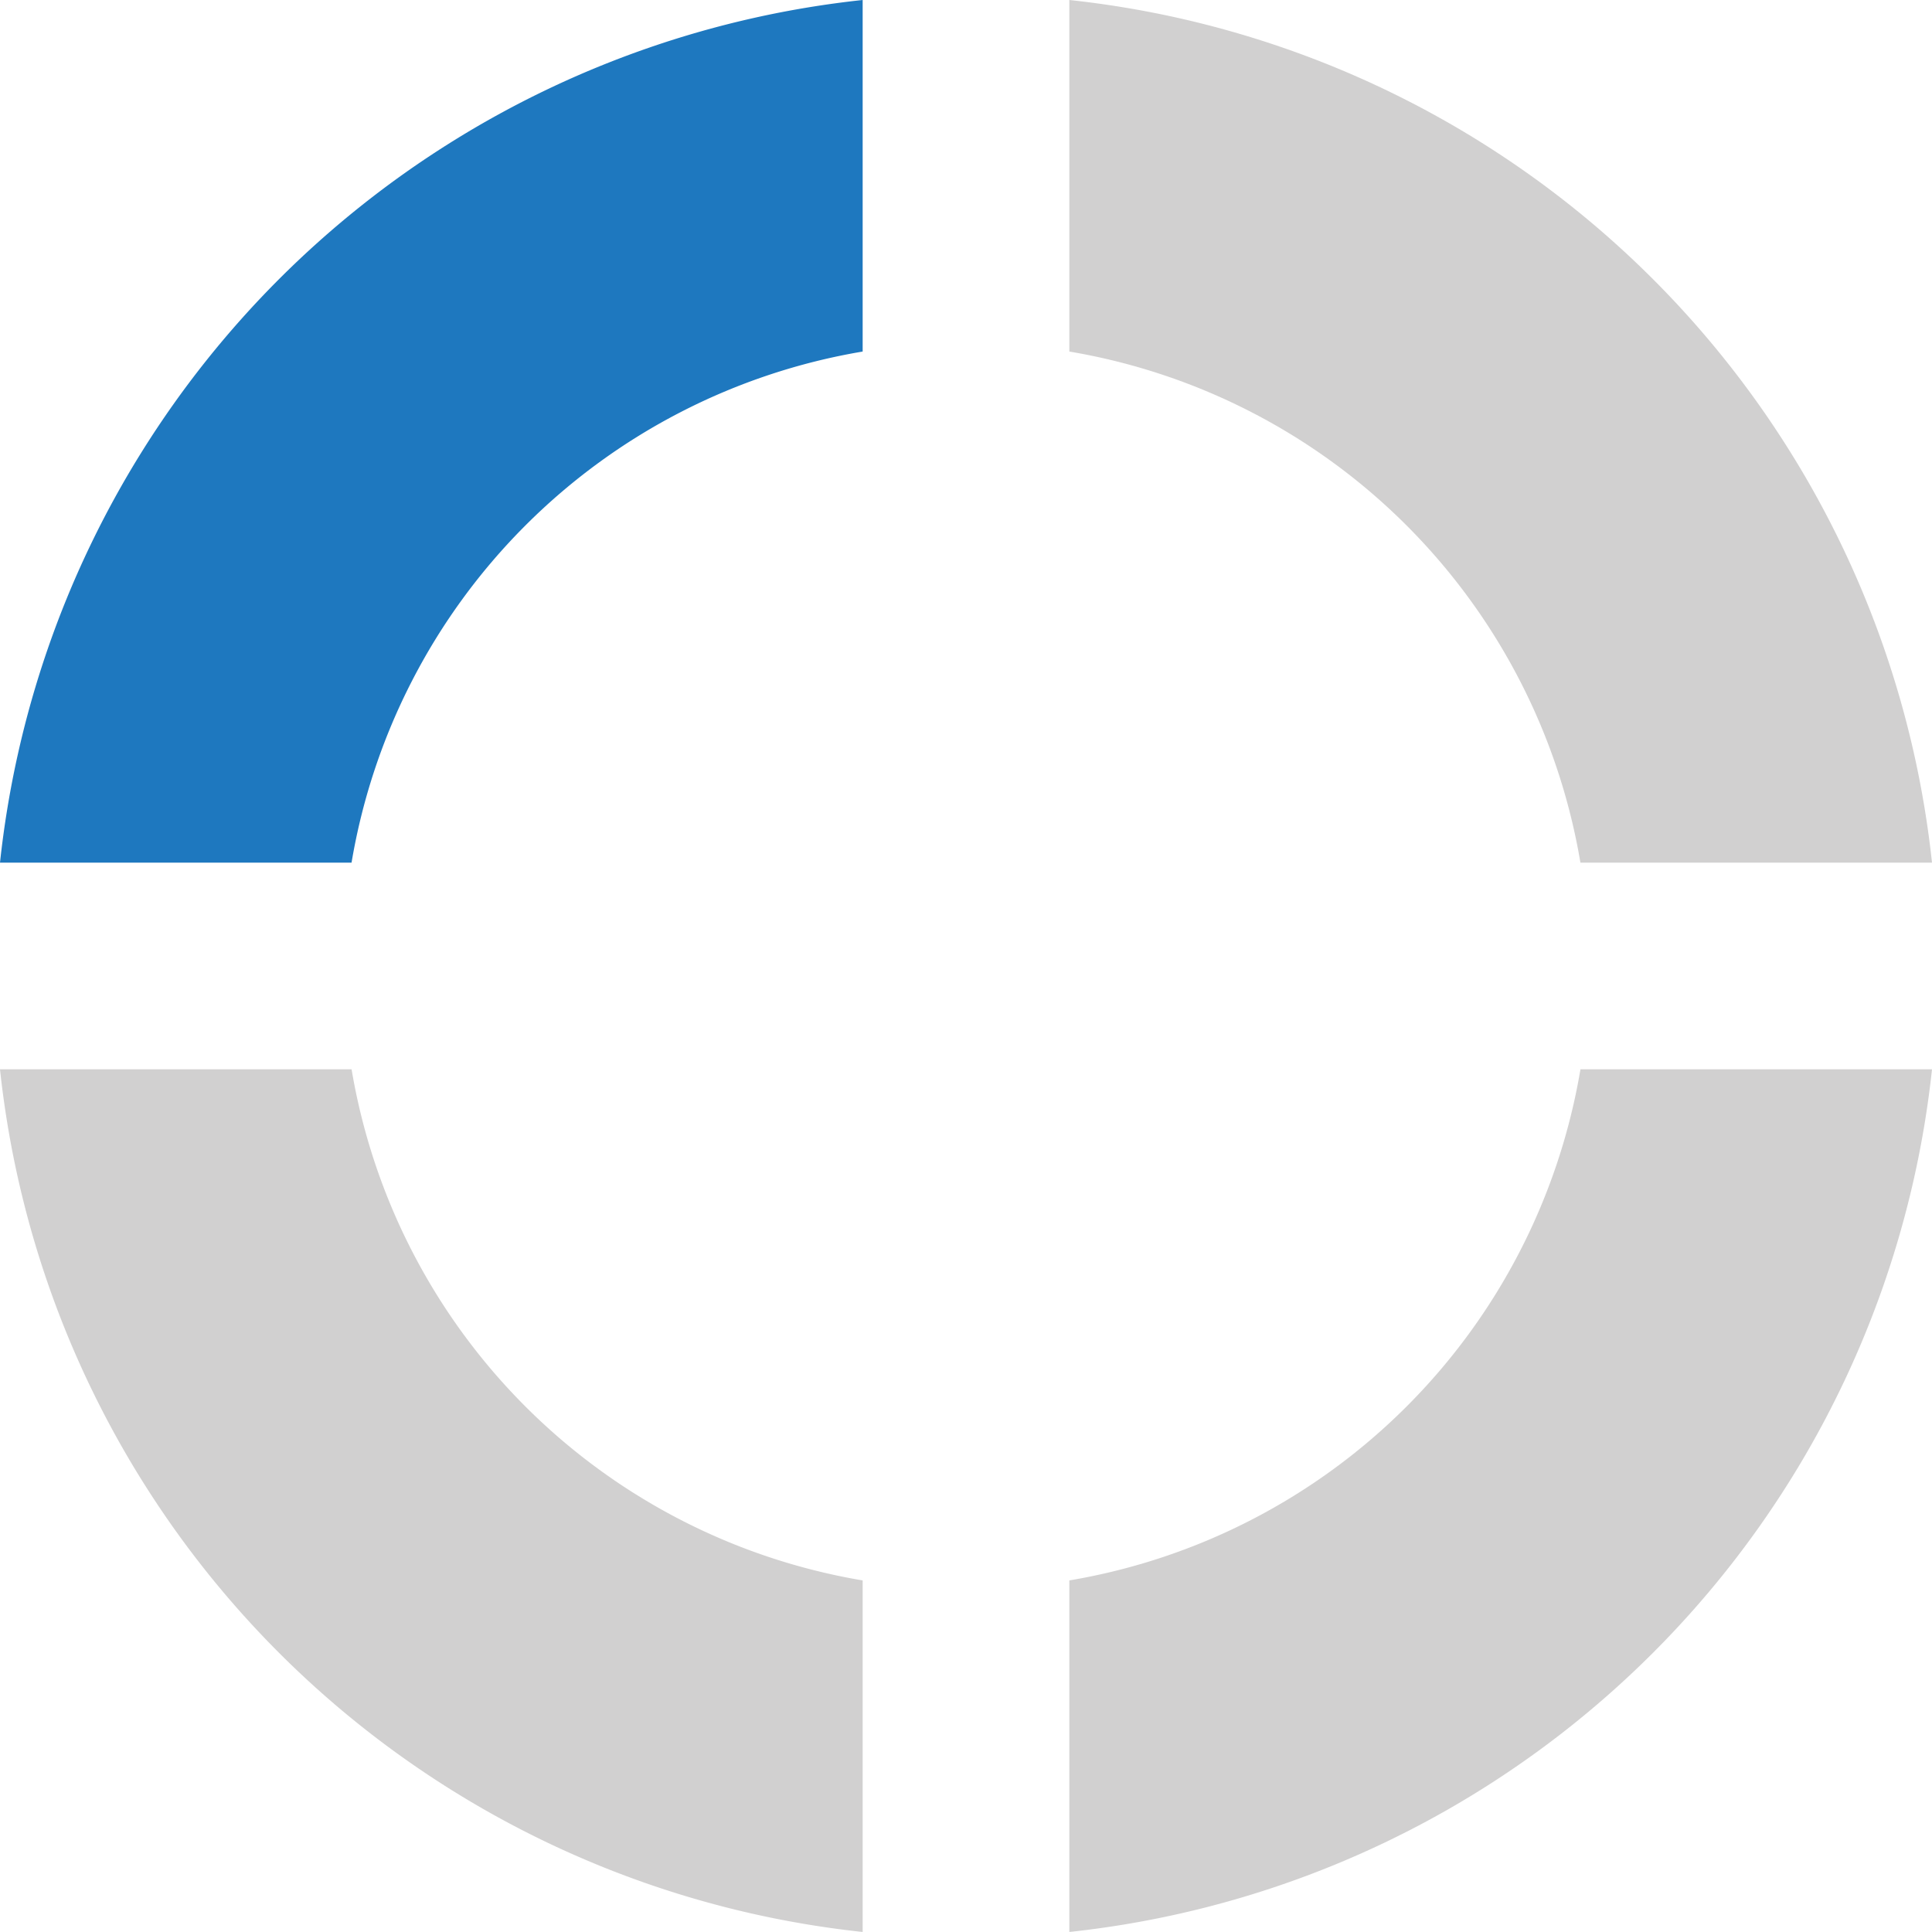
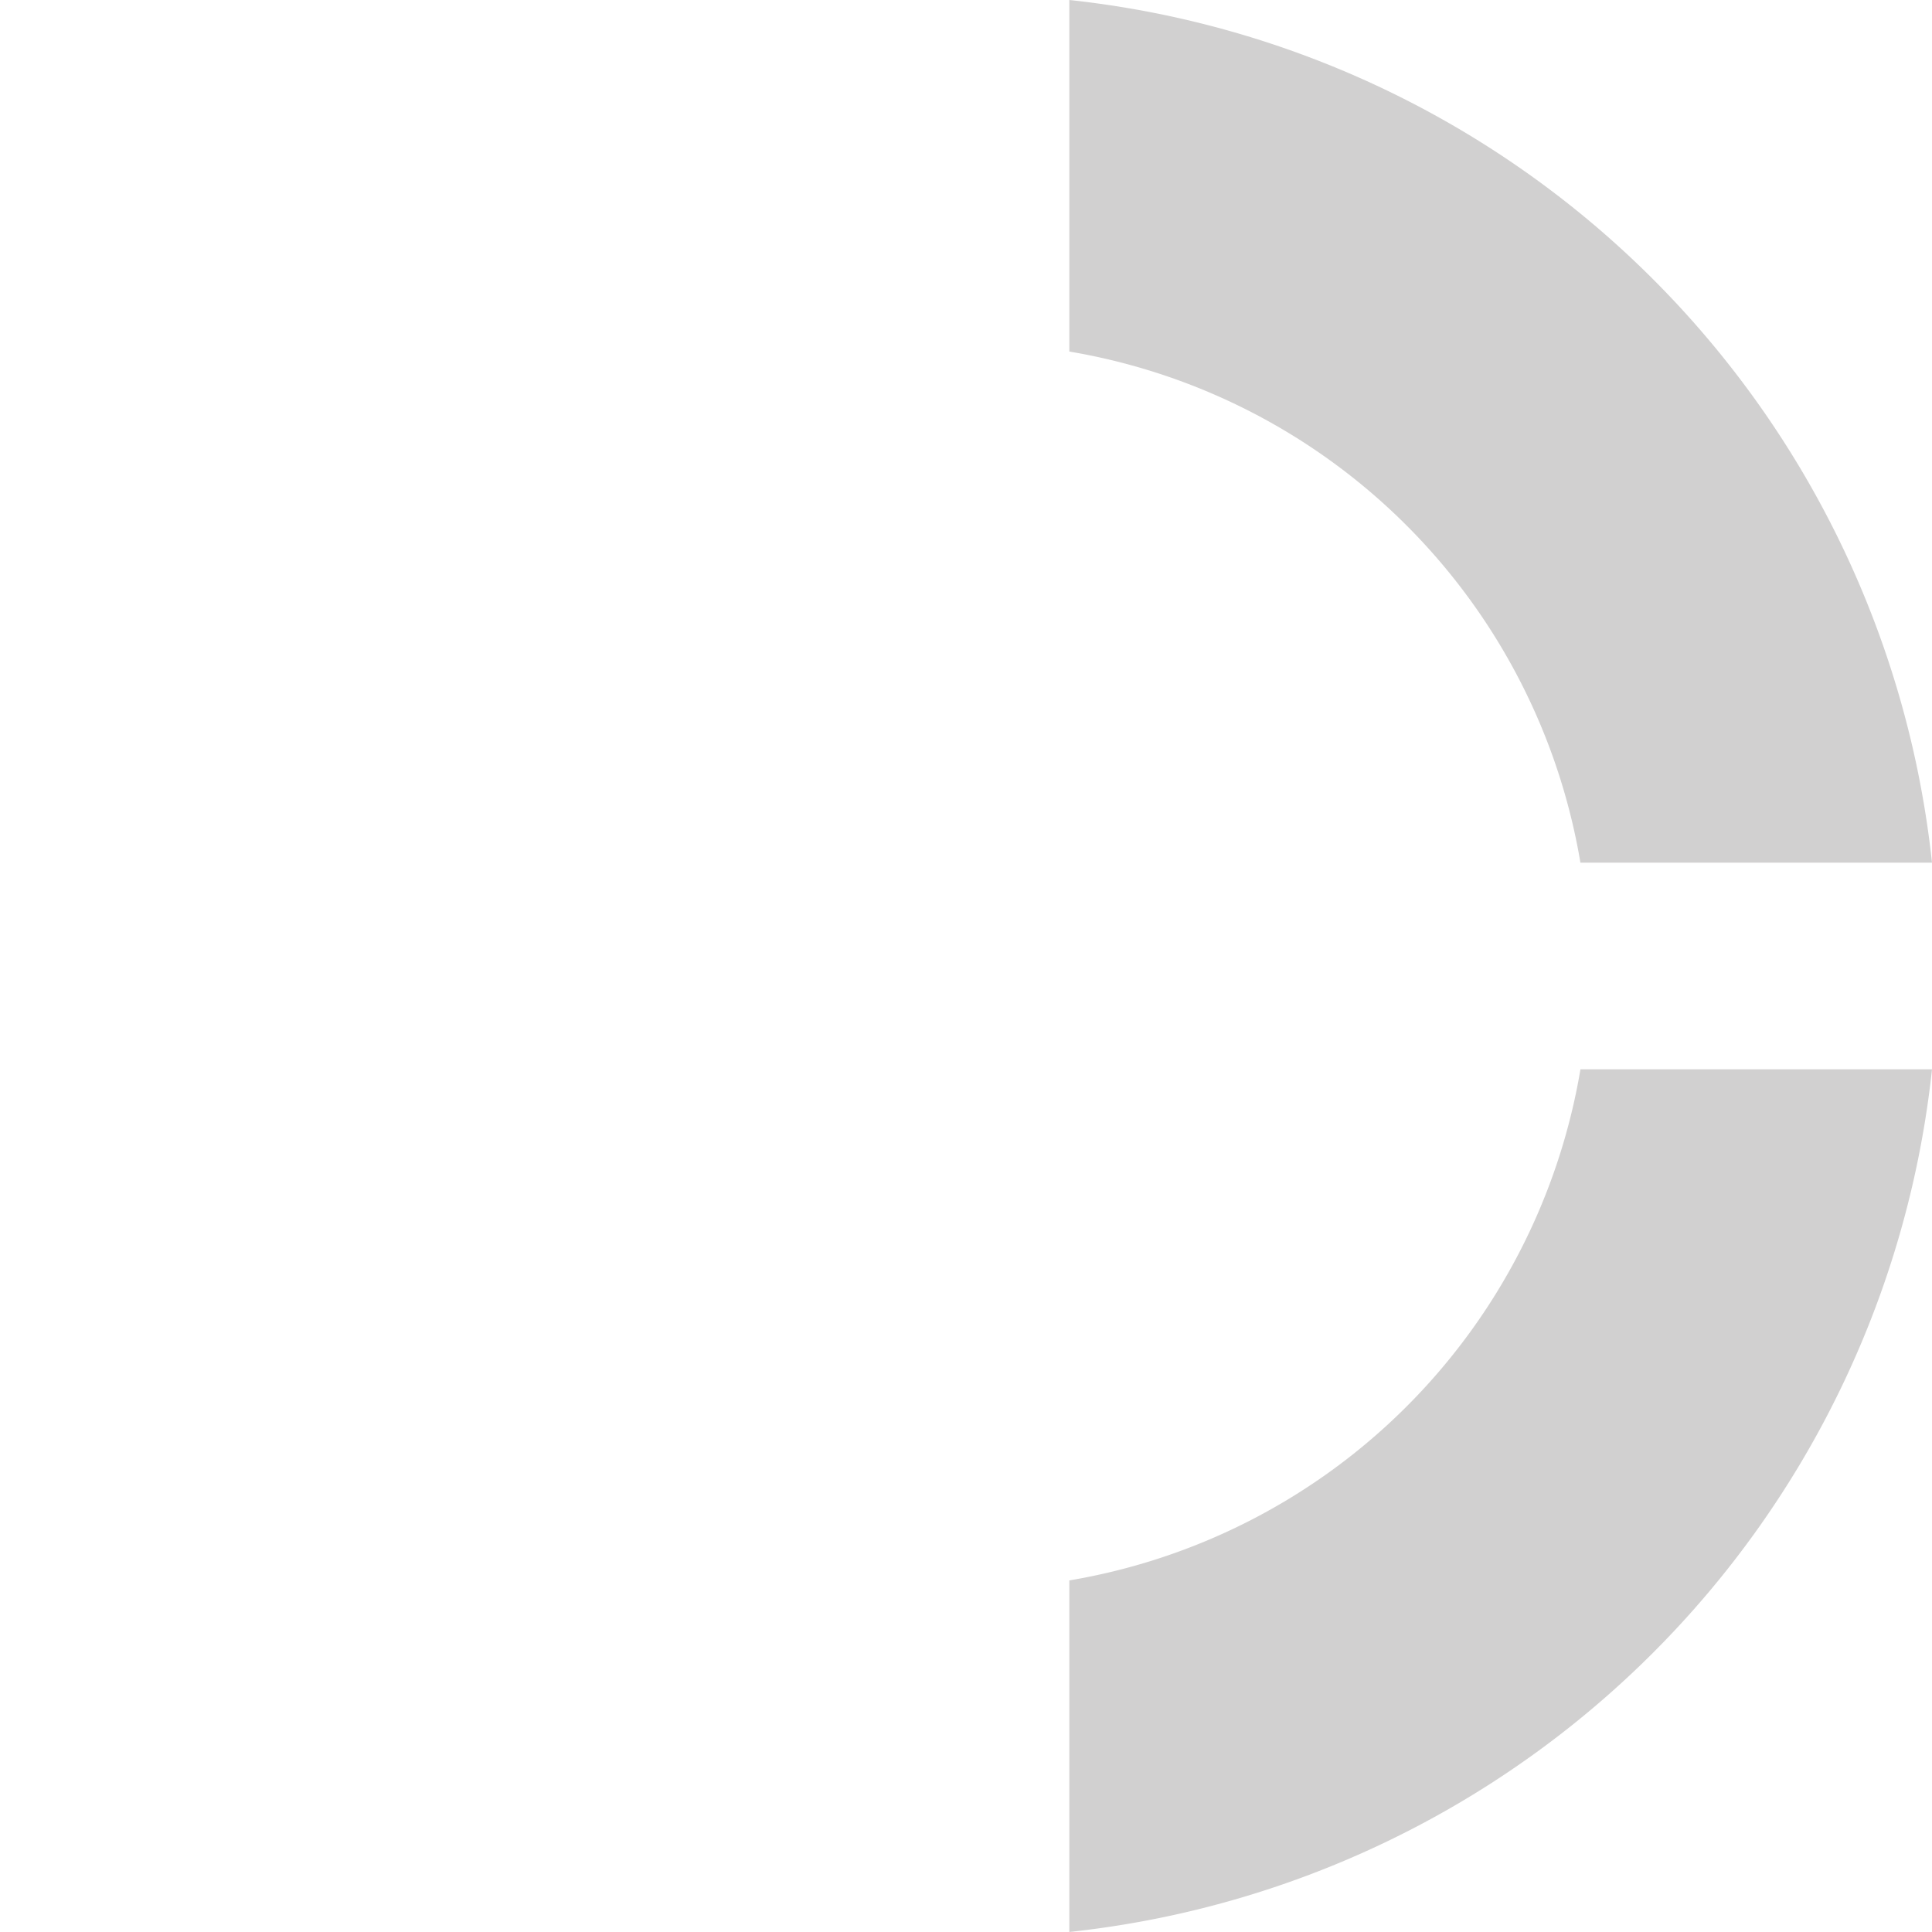
<svg xmlns="http://www.w3.org/2000/svg" width="56.001" height="56" viewBox="0 0 56.001 56">
  <g id="icon" transform="translate(-685 -1590)">
-     <path id="Caminho_4" data-name="Caminho 4" d="M206.236,368.586a28.167,28.167,0,0,0-25.005,25.005h10.19a18.064,18.064,0,0,1,14.815-14.815Z" transform="translate(503.769 1221.414)" fill="#1e78bf" />
    <path id="Caminho_5" data-name="Caminho 5" d="M25.005,0A28.167,28.167,0,0,0,0,25.005H10.19A18.064,18.064,0,0,1,25.005,10.19Z" transform="translate(741.001 1646) rotate(180)" fill="rgba(26,24,24,0.2)" />
    <path id="Caminho_6" data-name="Caminho 6" d="M0,0A28.167,28.167,0,0,0,25.005,25.005V14.815A18.062,18.062,0,0,1,10.191,0Z" transform="translate(741.001 1615.005) rotate(180)" fill="rgba(26,24,24,0.2)" />
-     <path id="Caminho_7" data-name="Caminho 7" d="M181.231,407.513a28.167,28.167,0,0,0,25.005,25.005v-10.19a18.062,18.062,0,0,1-14.814-14.815Z" transform="translate(503.769 1213.482)" fill="rgba(26,24,24,0.2)" />
  </g>
</svg>